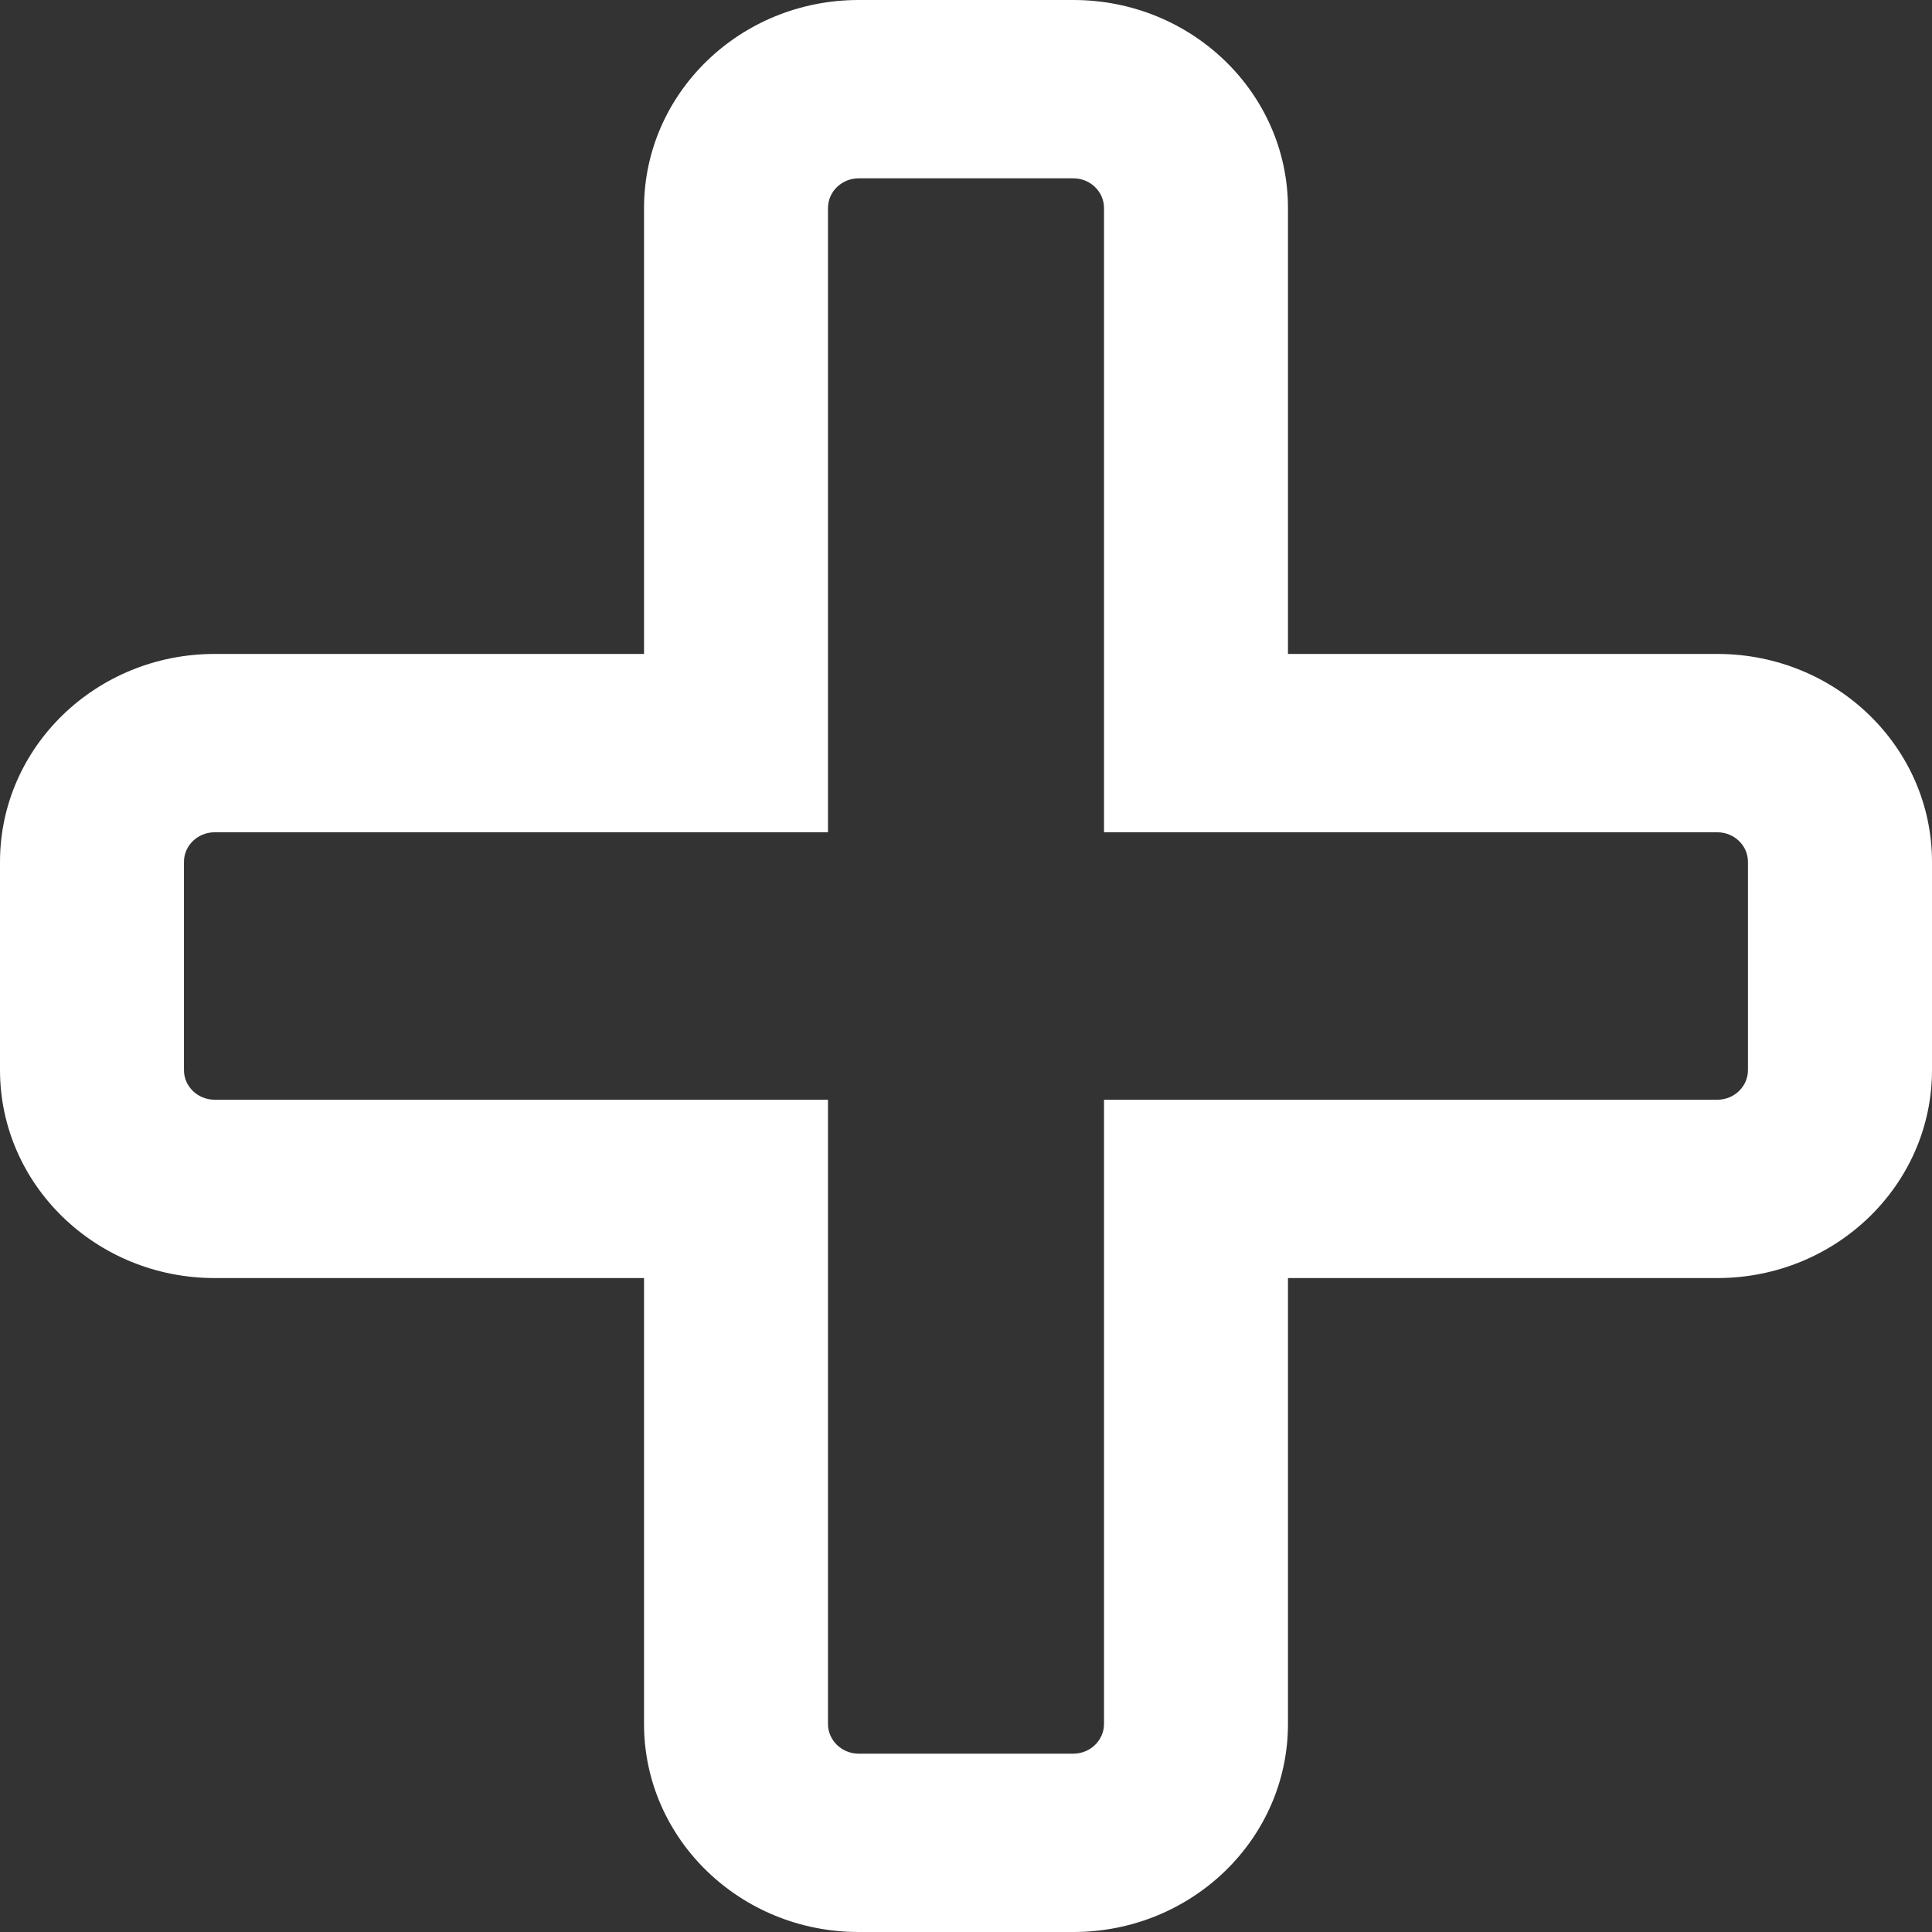
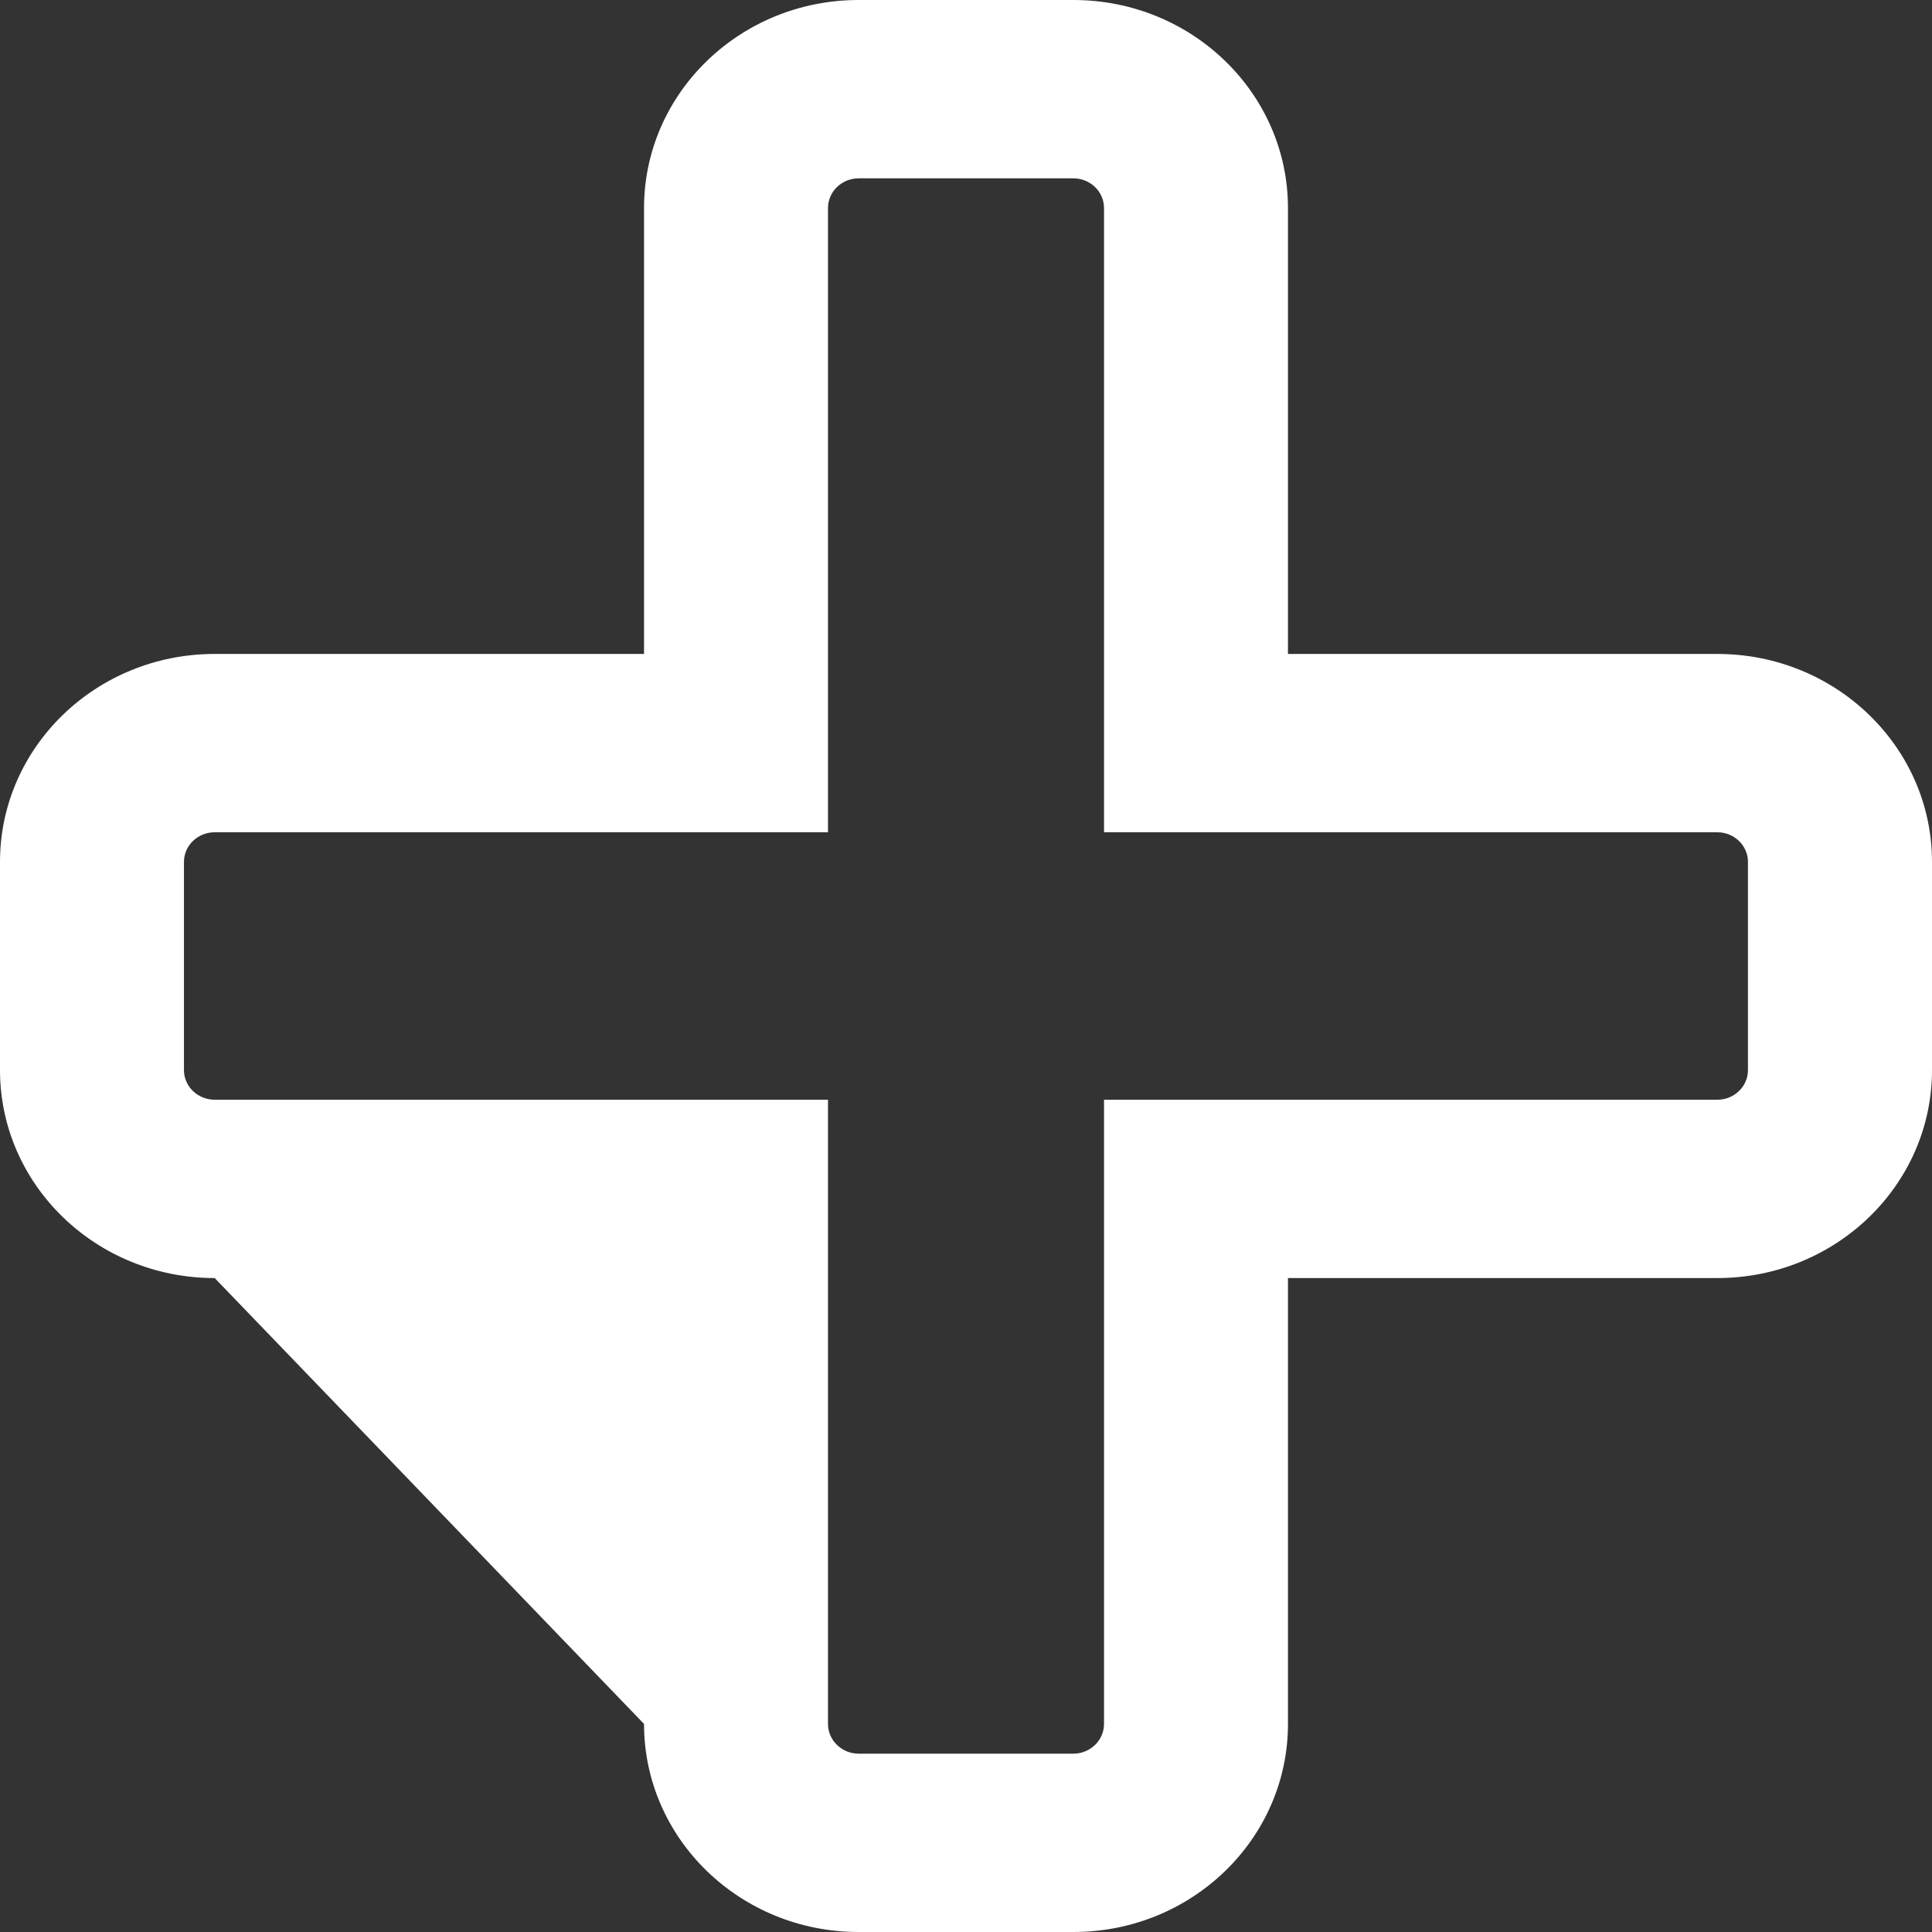
<svg xmlns="http://www.w3.org/2000/svg" width="23" height="23" viewBox="0 0 23 23" fill="none">
  <rect x="0" y="0" width="23" height="23" fill="#333333" stroke="none" />
-   <path id="Union" fill-rule="evenodd" clip-rule="evenodd" d="M9.857 2.477C9.857 2.281 10.021 2.123 10.222 2.123H12.778C12.979 2.123 13.143 2.281 13.143 2.477V7.785V9.2V9.908H20.444C20.646 9.908 20.809 10.066 20.809 10.261V12.739C20.809 12.934 20.646 13.092 20.444 13.092H13.143L13.143 13.8L13.143 15.215V20.523C13.143 20.718 12.979 20.877 12.778 20.877H10.222C10.021 20.877 9.857 20.718 9.857 20.523V13.8L9.857 13.092L2.556 13.092C2.354 13.092 2.19 12.934 2.19 12.739L2.19 10.261C2.19 10.066 2.354 9.908 2.556 9.908L9.857 9.908V7.785L9.857 2.477ZM7.667 7.785V2.477C7.667 1.109 8.811 0 10.222 0H12.778C14.189 0 15.333 1.109 15.333 2.477V7.785H20.444C21.856 7.785 23 8.894 23 10.261V12.739C23 14.106 21.856 15.215 20.444 15.215H15.333L15.333 20.523C15.333 21.891 14.189 23 12.778 23H10.222C8.811 23 7.667 21.891 7.667 20.523L7.667 15.215L2.556 15.215C1.144 15.215 0 14.106 0 12.739V10.261C1.66916e-06 8.894 1.144 7.785 2.556 7.785L7.667 7.785Z" fill="white" />
+   <path id="Union" fill-rule="evenodd" clip-rule="evenodd" d="M9.857 2.477C9.857 2.281 10.021 2.123 10.222 2.123H12.778C12.979 2.123 13.143 2.281 13.143 2.477V7.785V9.2V9.908H20.444C20.646 9.908 20.809 10.066 20.809 10.261V12.739C20.809 12.934 20.646 13.092 20.444 13.092H13.143L13.143 13.8L13.143 15.215V20.523C13.143 20.718 12.979 20.877 12.778 20.877H10.222C10.021 20.877 9.857 20.718 9.857 20.523V13.8L9.857 13.092L2.556 13.092C2.354 13.092 2.19 12.934 2.19 12.739L2.19 10.261C2.19 10.066 2.354 9.908 2.556 9.908L9.857 9.908V7.785L9.857 2.477ZM7.667 7.785V2.477C7.667 1.109 8.811 0 10.222 0H12.778C14.189 0 15.333 1.109 15.333 2.477V7.785H20.444C21.856 7.785 23 8.894 23 10.261V12.739C23 14.106 21.856 15.215 20.444 15.215H15.333L15.333 20.523C15.333 21.891 14.189 23 12.778 23H10.222C8.811 23 7.667 21.891 7.667 20.523L2.556 15.215C1.144 15.215 0 14.106 0 12.739V10.261C1.66916e-06 8.894 1.144 7.785 2.556 7.785L7.667 7.785Z" fill="white" />
</svg>